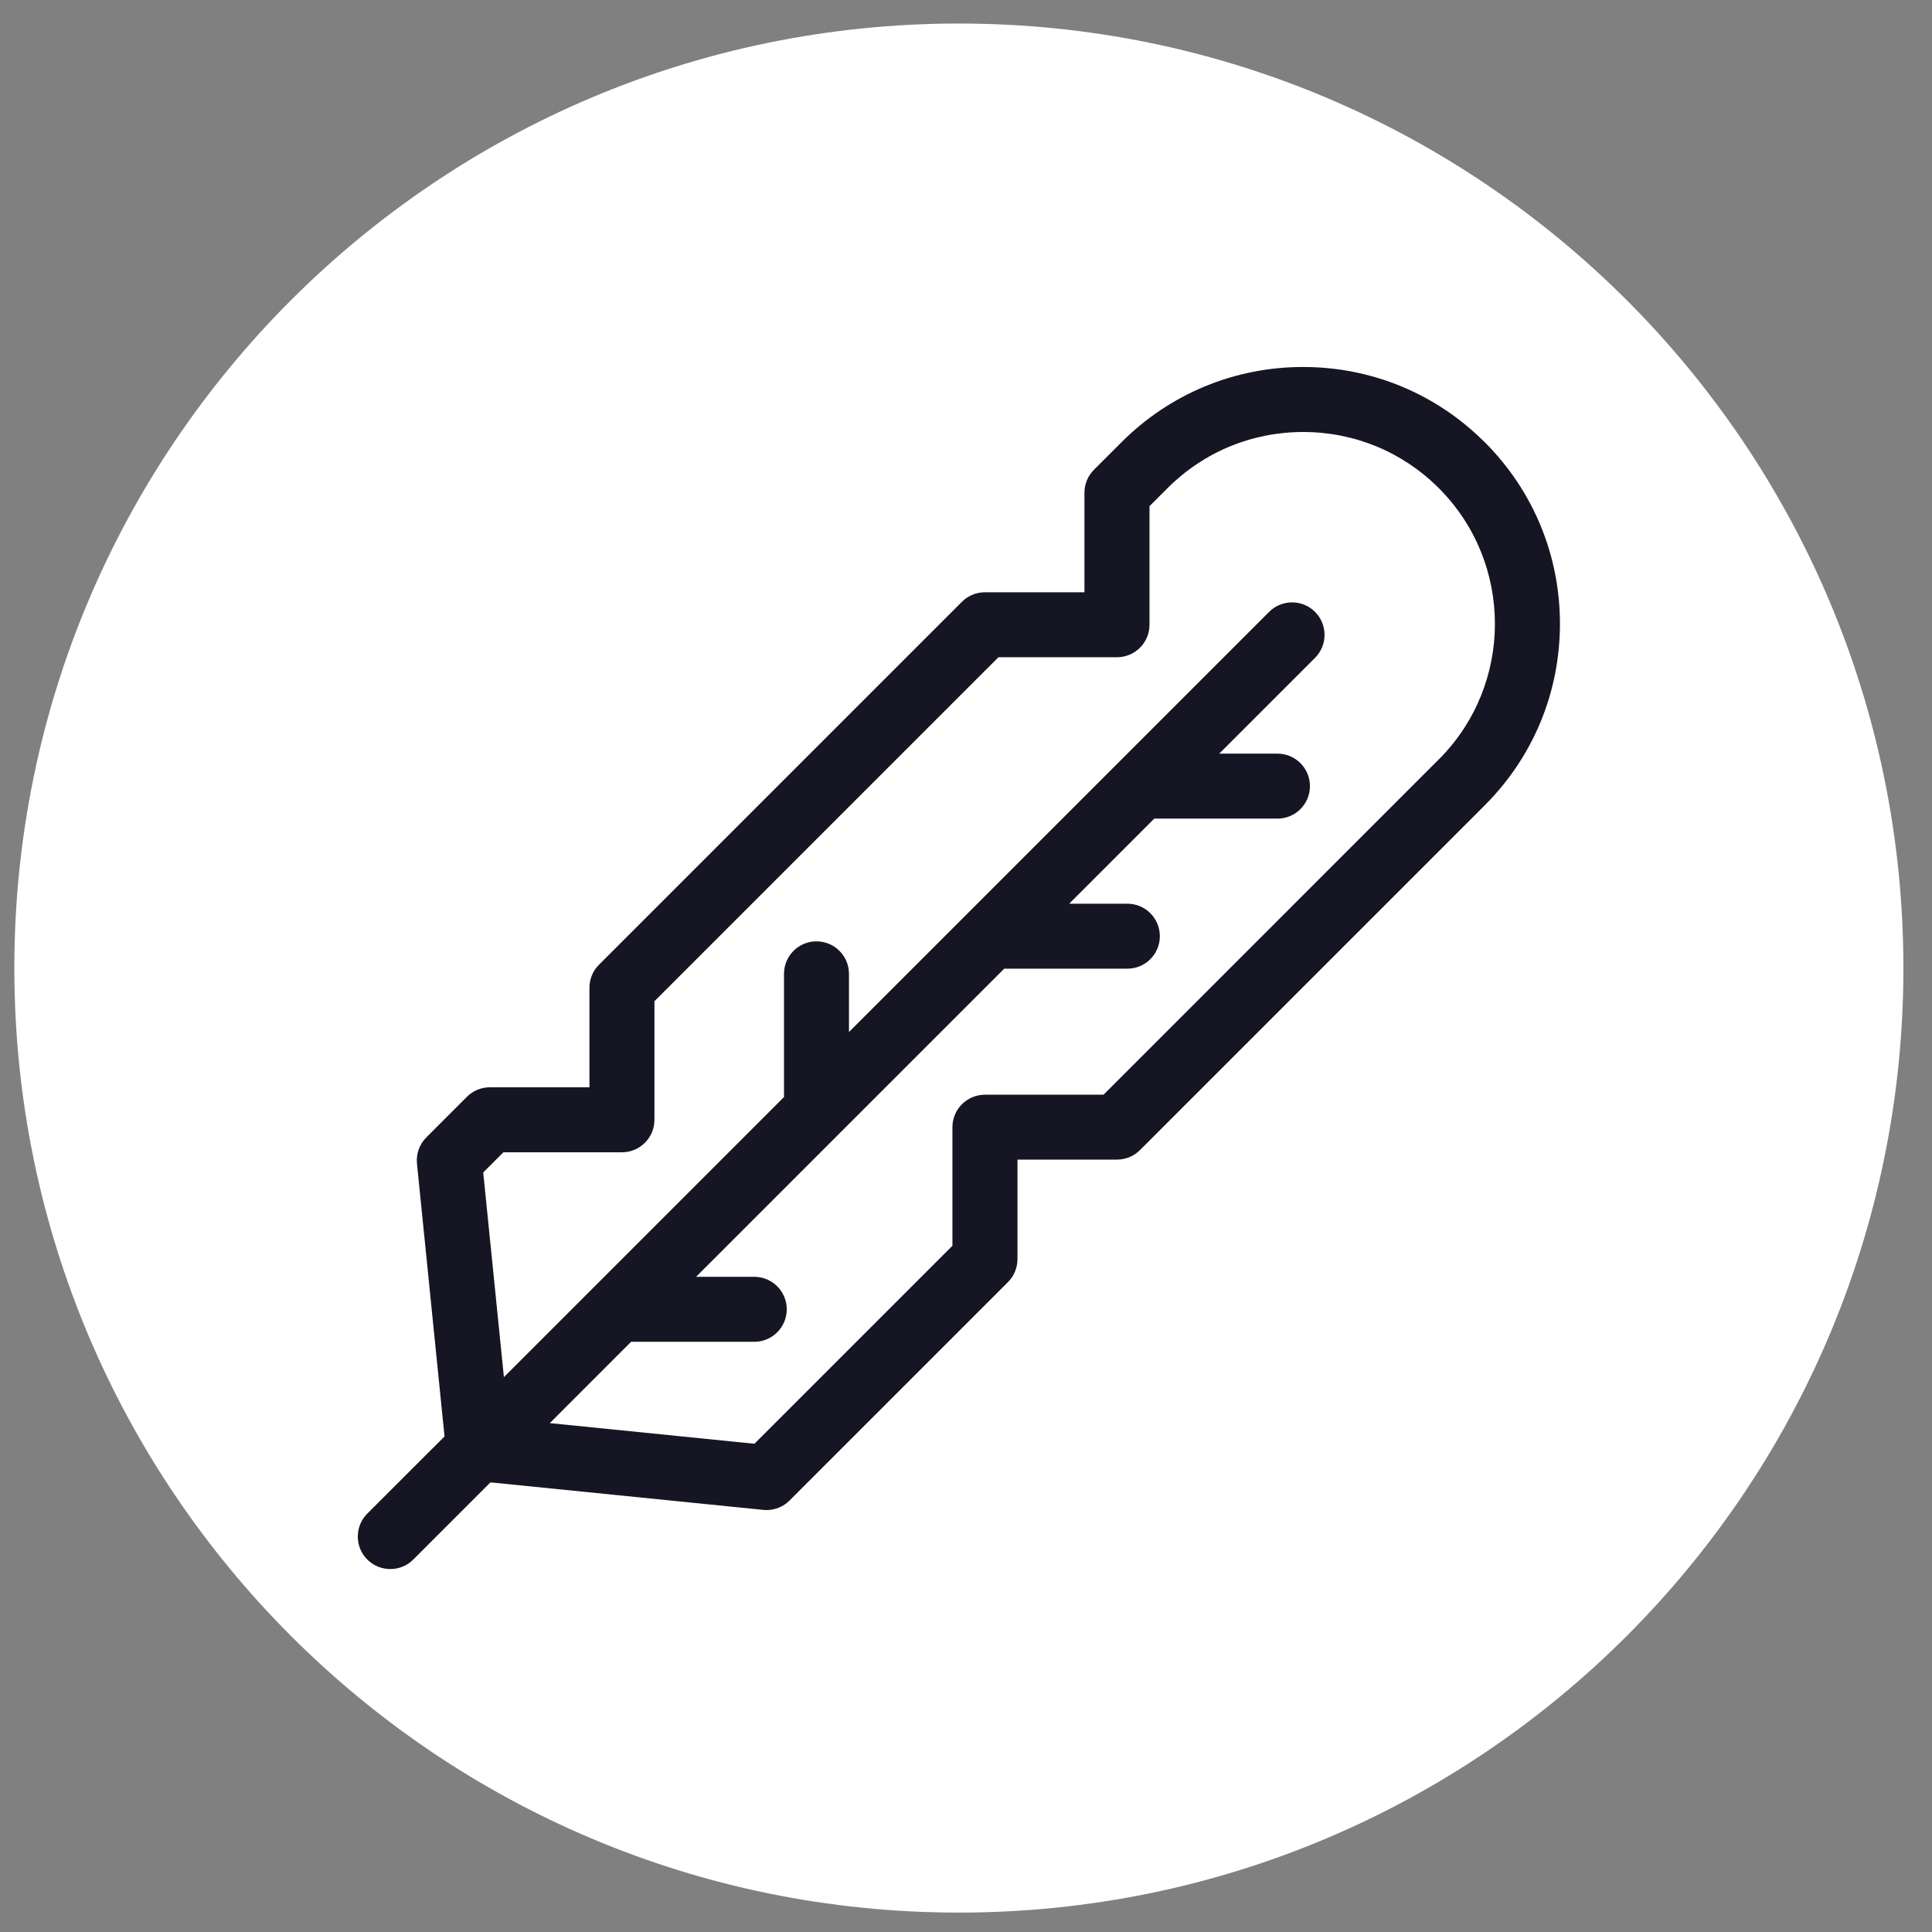
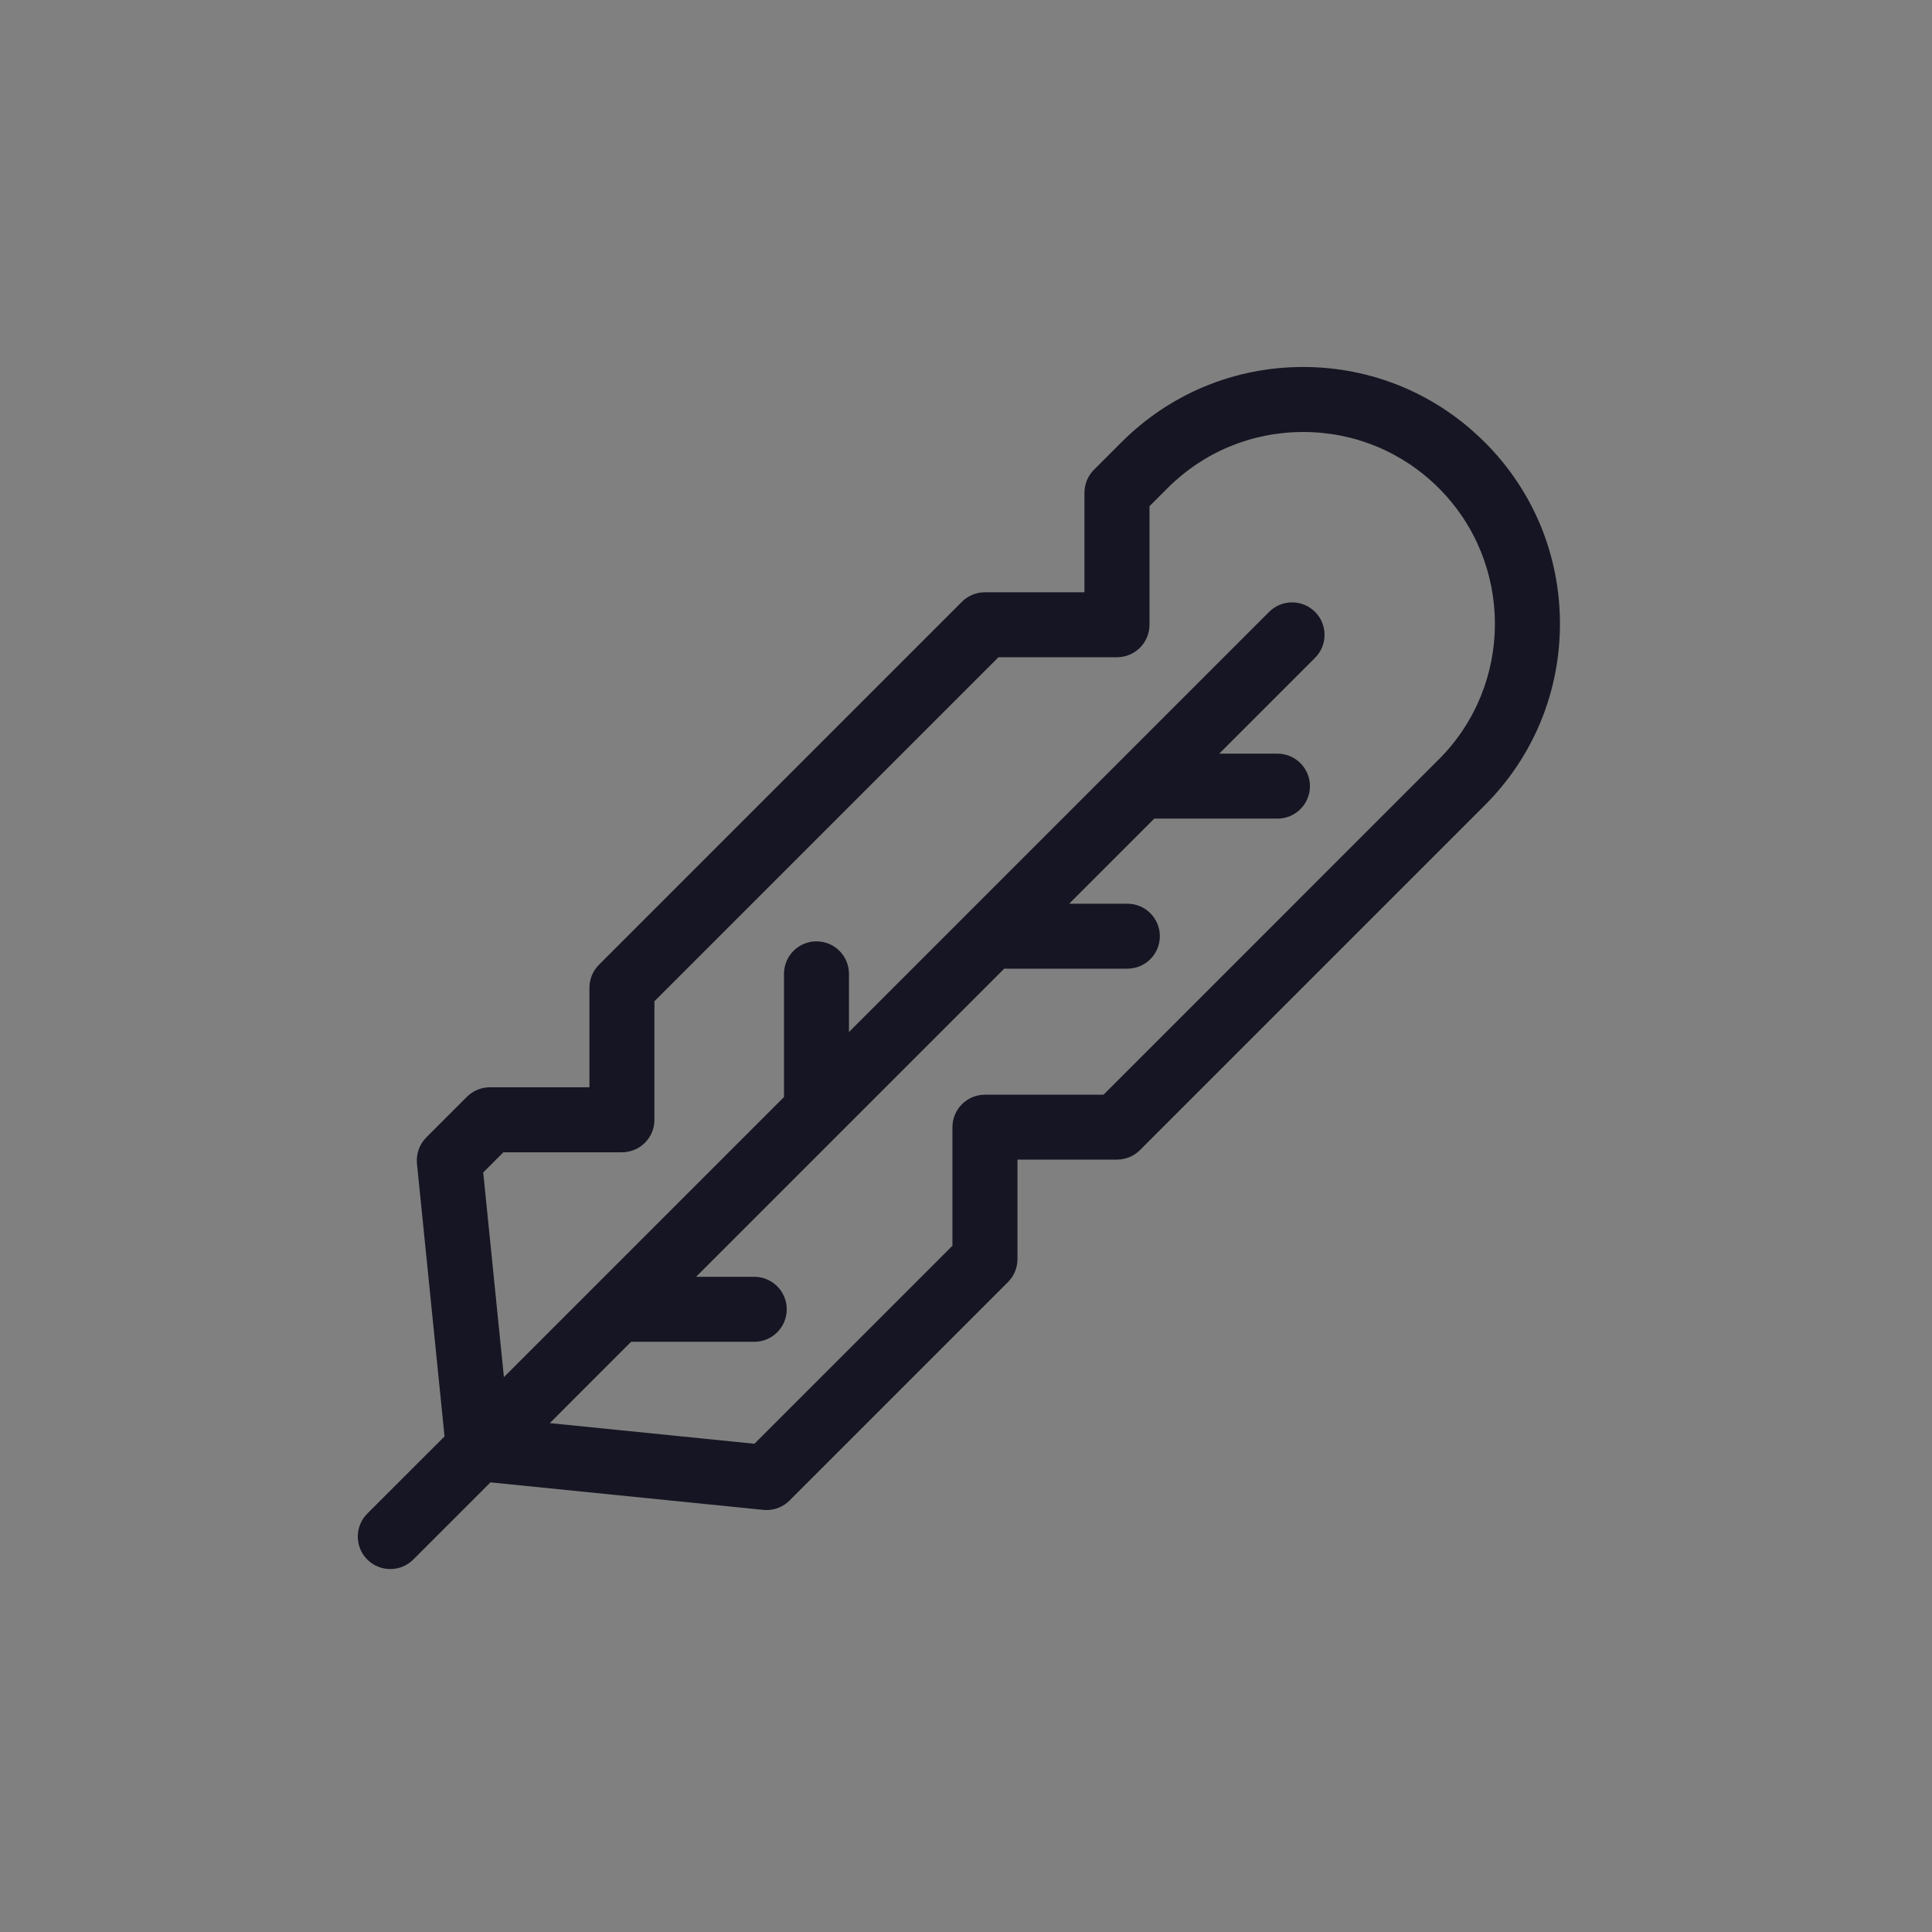
<svg xmlns="http://www.w3.org/2000/svg" width="45" height="45" viewBox="0 0 45 45" fill="none">
  <rect x="0" y="0" width="45" height="45" fill="#808080" stroke="none" />
-   <path d="M0.334 22.548C0.334 10.398 10.184 0.548 22.334 0.548C34.484 0.548 44.334 10.398 44.334 22.548C44.334 34.699 34.484 44.548 22.334 44.548C10.184 44.548 0.334 34.699 0.334 22.548Z" fill="white" />
  <path d="M34.581 10.3C33.452 9.171 31.95 8.548 30.352 8.548C28.754 8.548 27.252 9.171 26.122 10.3L25.48 10.942C25.338 11.084 25.259 11.276 25.259 11.477V13.795H22.941C22.741 13.795 22.548 13.874 22.406 14.016L13.95 22.472C13.808 22.614 13.729 22.807 13.729 23.007V25.325H11.411C11.211 25.325 11.018 25.404 10.876 25.546L9.93 26.492C9.769 26.653 9.69 26.877 9.712 27.103L10.354 33.457L8.555 35.255C8.26 35.55 8.26 36.03 8.555 36.325C8.703 36.473 8.897 36.546 9.091 36.546C9.285 36.546 9.478 36.473 9.626 36.325L11.424 34.527L17.778 35.168C17.804 35.171 17.829 35.172 17.854 35.172C18.054 35.172 18.247 35.093 18.389 34.951L23.478 29.862C23.619 29.721 23.699 29.527 23.699 29.327V27.009H26.017C26.217 27.009 26.41 26.93 26.552 26.788L34.582 18.758C35.712 17.628 36.334 16.126 36.334 14.529C36.334 12.931 35.712 11.429 34.582 10.299L34.581 10.3ZM33.511 17.689L25.703 25.498H22.941C22.523 25.498 22.184 25.836 22.184 26.255V29.016L17.572 33.628L12.806 33.147L14.699 31.253H17.568C17.986 31.253 18.325 30.914 18.325 30.496C18.325 30.078 17.986 29.739 17.568 29.739H16.213L23.39 22.562H26.259C26.677 22.562 27.015 22.224 27.015 21.806C27.015 21.388 26.677 21.049 26.259 21.049H24.903L26.885 19.067H29.754C30.172 19.067 30.511 18.729 30.511 18.311C30.511 17.892 30.172 17.554 29.754 17.554H28.398L30.63 15.322C30.925 15.027 30.925 14.547 30.63 14.252C30.335 13.957 29.855 13.957 29.56 14.252L19.774 24.038V22.683C19.774 22.265 19.436 21.926 19.017 21.926C18.599 21.926 18.261 22.265 18.261 22.683V25.552L11.737 32.076L11.255 27.309L11.725 26.839H14.486C14.905 26.839 15.243 26.5 15.243 26.082V23.321L23.256 15.308H26.017C26.436 15.308 26.774 14.969 26.774 14.551V11.79L27.194 11.37C28.038 10.526 29.16 10.062 30.354 10.062C31.547 10.062 32.669 10.526 33.513 11.37C35.255 13.112 35.255 15.947 33.513 17.688L33.511 17.689Z" fill="#151523" />
</svg>